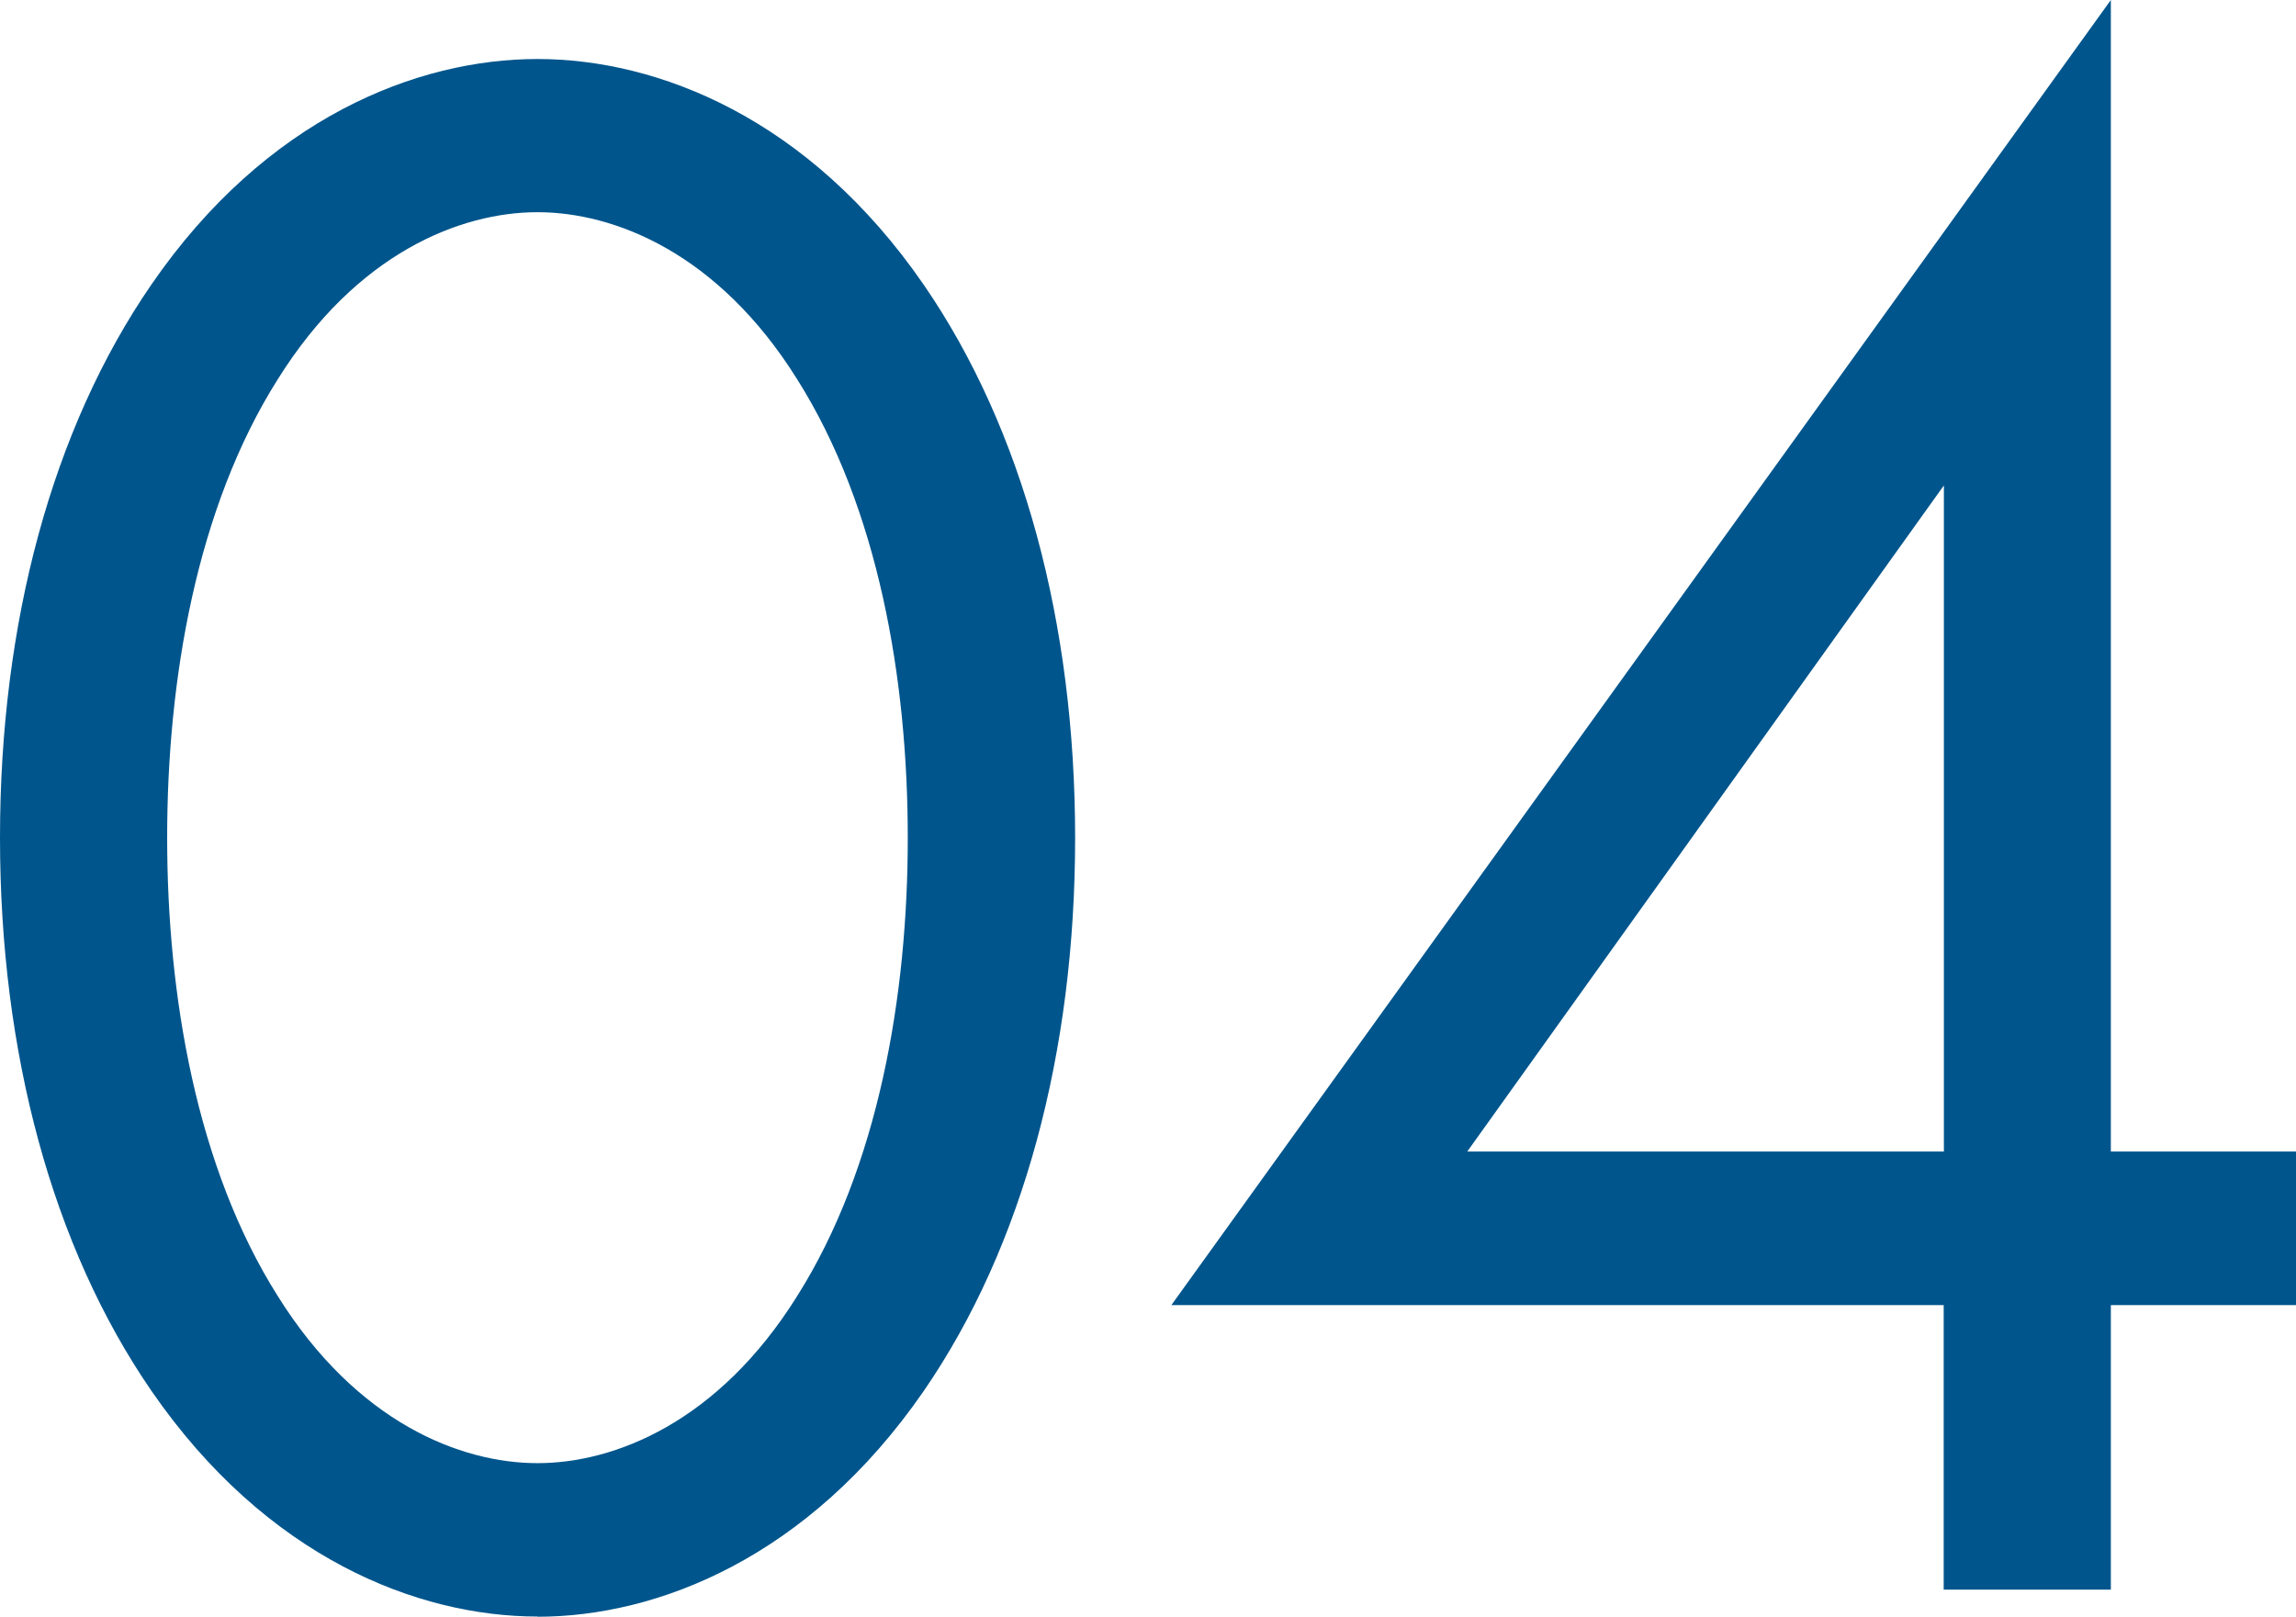
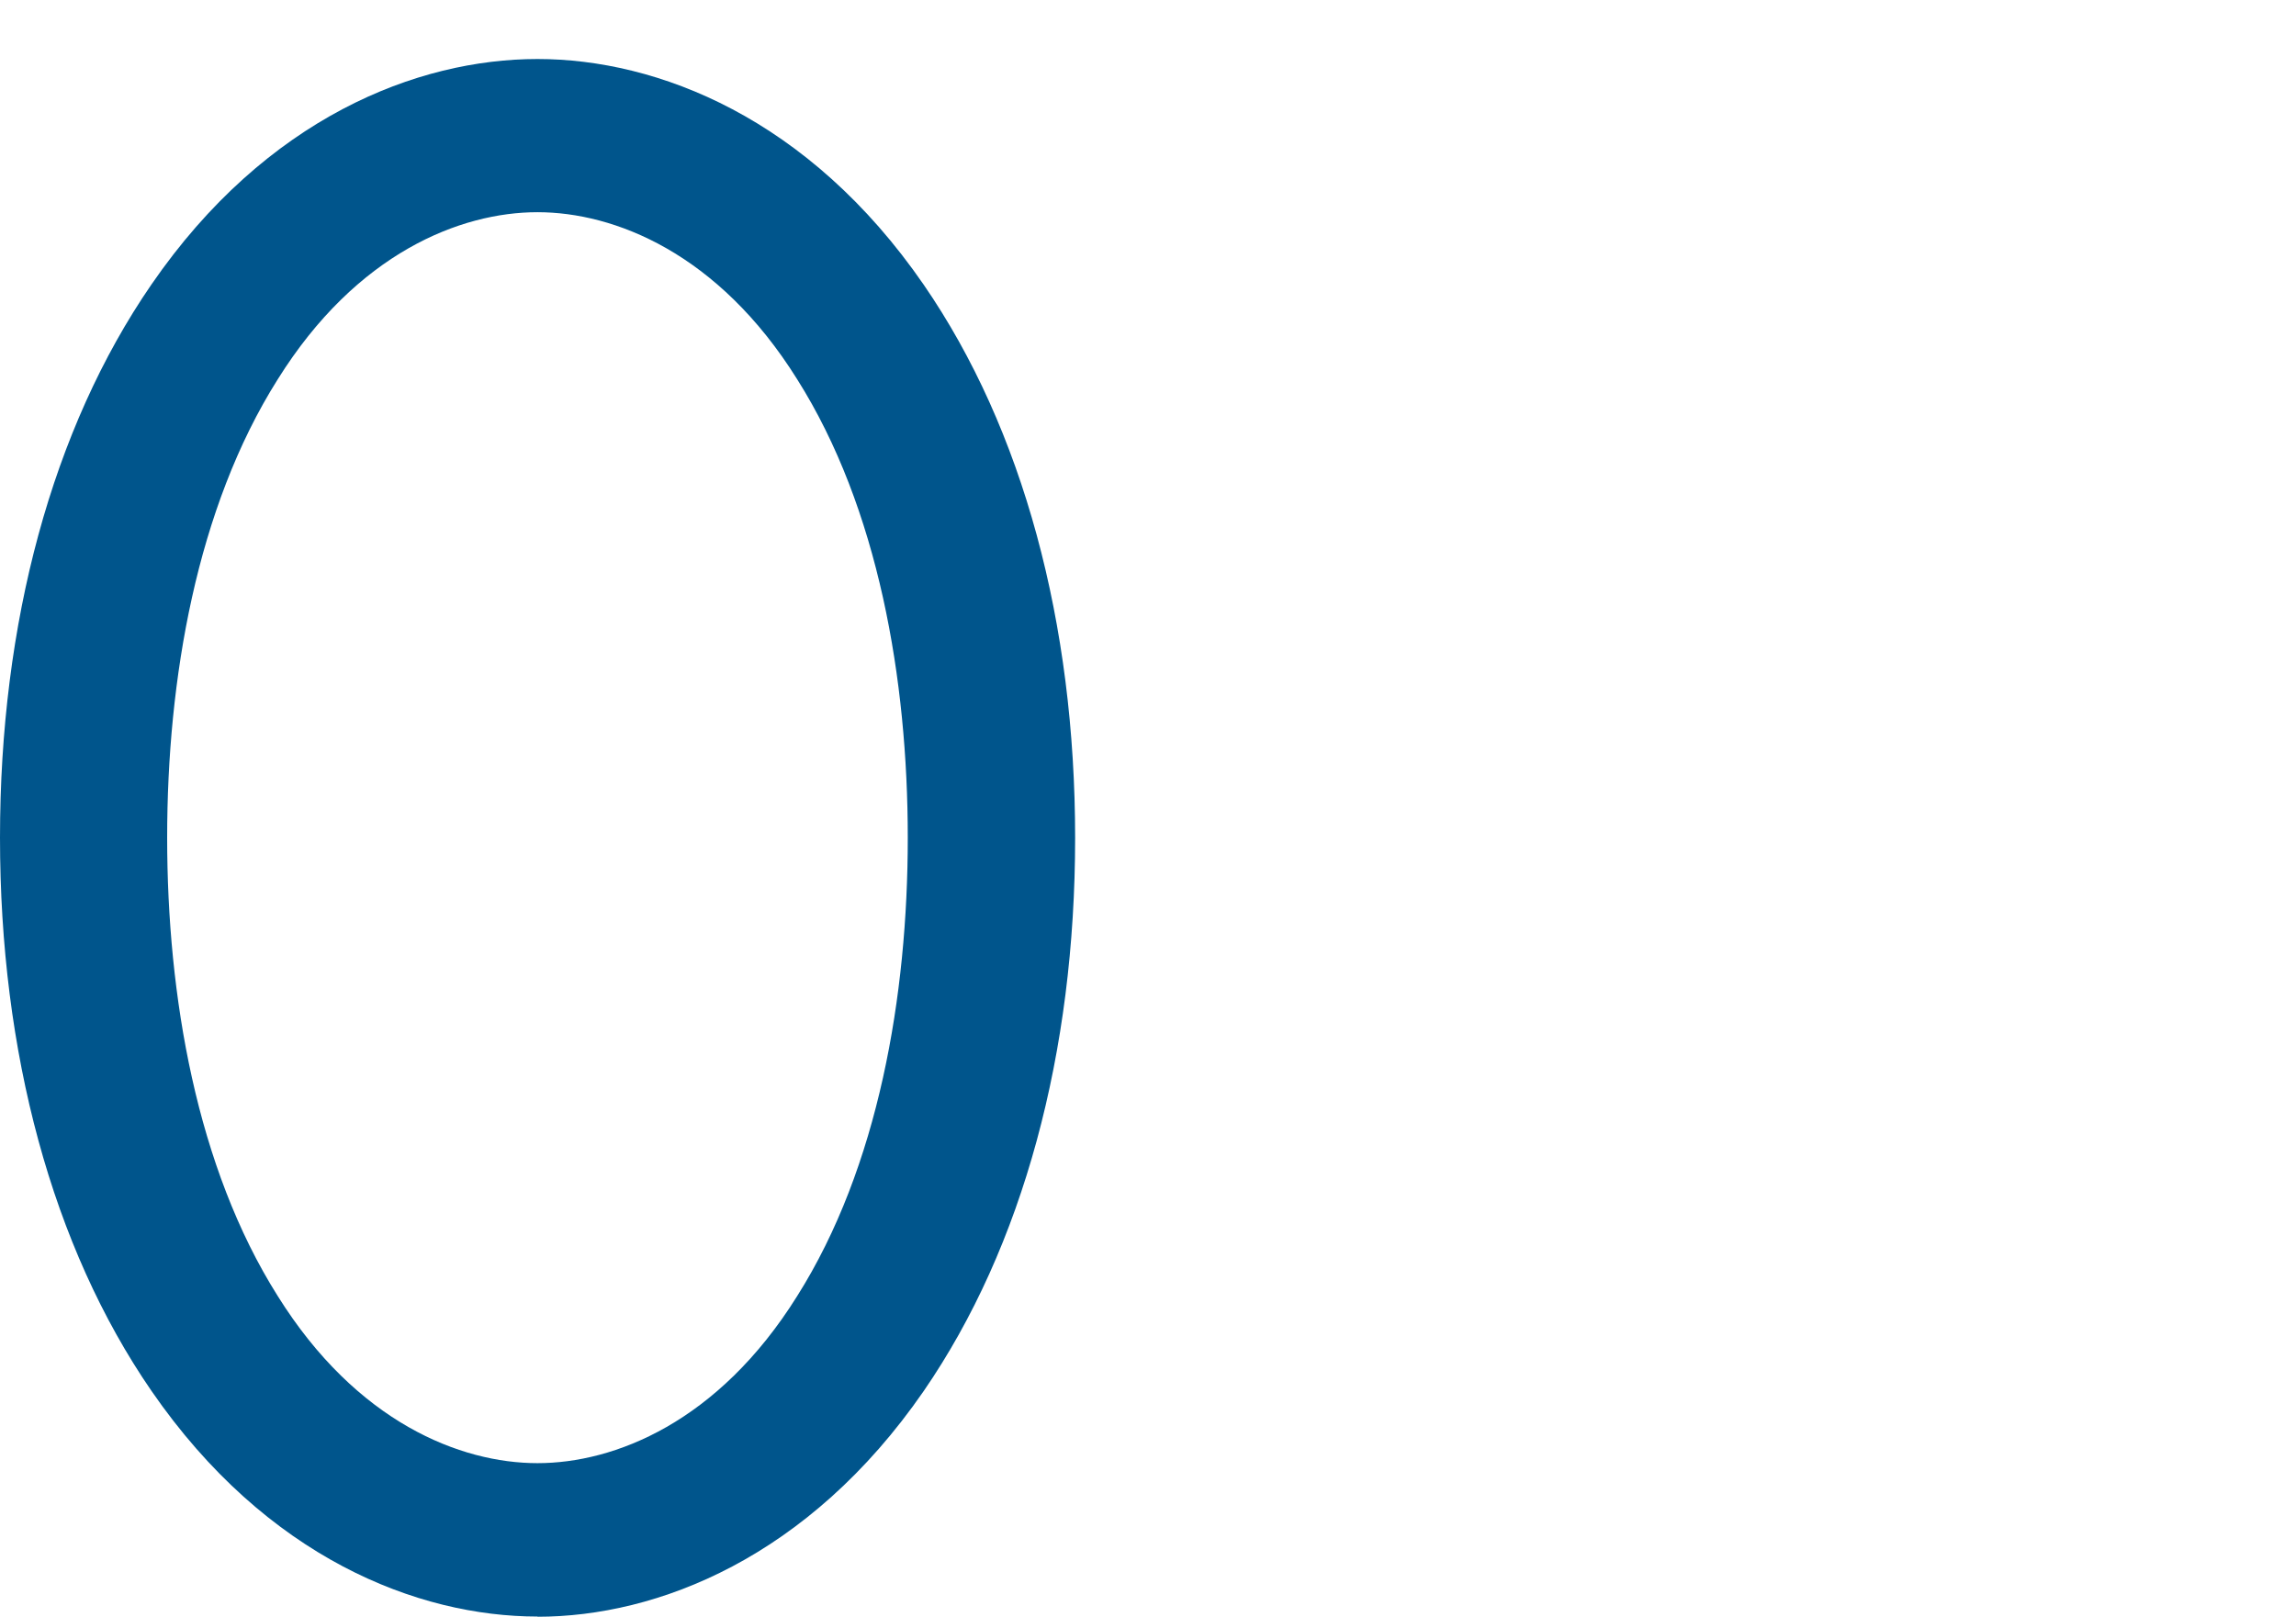
<svg xmlns="http://www.w3.org/2000/svg" id="a" width="113.59" height="80" viewBox="0 0 113.59 80">
  <path d="M26.59,80c5.92,0,13.41-2.91,19.11-11.17,4.92-7.15,7.49-16.76,7.49-27.37s-2.57-20.22-7.49-27.37c-5.7-8.27-13.18-11.17-19.11-11.17S13.18,5.81,7.49,14.08C2.57,21.23,0,30.84,0,41.45s2.57,20.22,7.49,27.37c5.7,8.27,13.18,11.17,19.11,11.17ZM26.59,10.5c3.8,0,8.94,2.01,12.85,8.27,4.02,6.37,5.47,14.86,5.47,22.68s-1.45,16.31-5.47,22.68c-3.91,6.26-9.05,8.27-12.85,8.27s-8.94-2.01-12.85-8.27c-4.02-6.37-5.47-14.86-5.47-22.68s1.45-16.31,5.47-22.68c3.91-6.26,9.05-8.27,12.85-8.27Z" fill="#00558c" stroke-width="0" />
-   <path d="M104.43,0l-46.48,64.58h38.21v14.08h8.27v-14.08h9.16v-7.6h-9.16V0ZM72.59,56.98l23.58-32.96v32.96h-23.58Z" fill="#00558c" stroke-width="0" />
</svg>